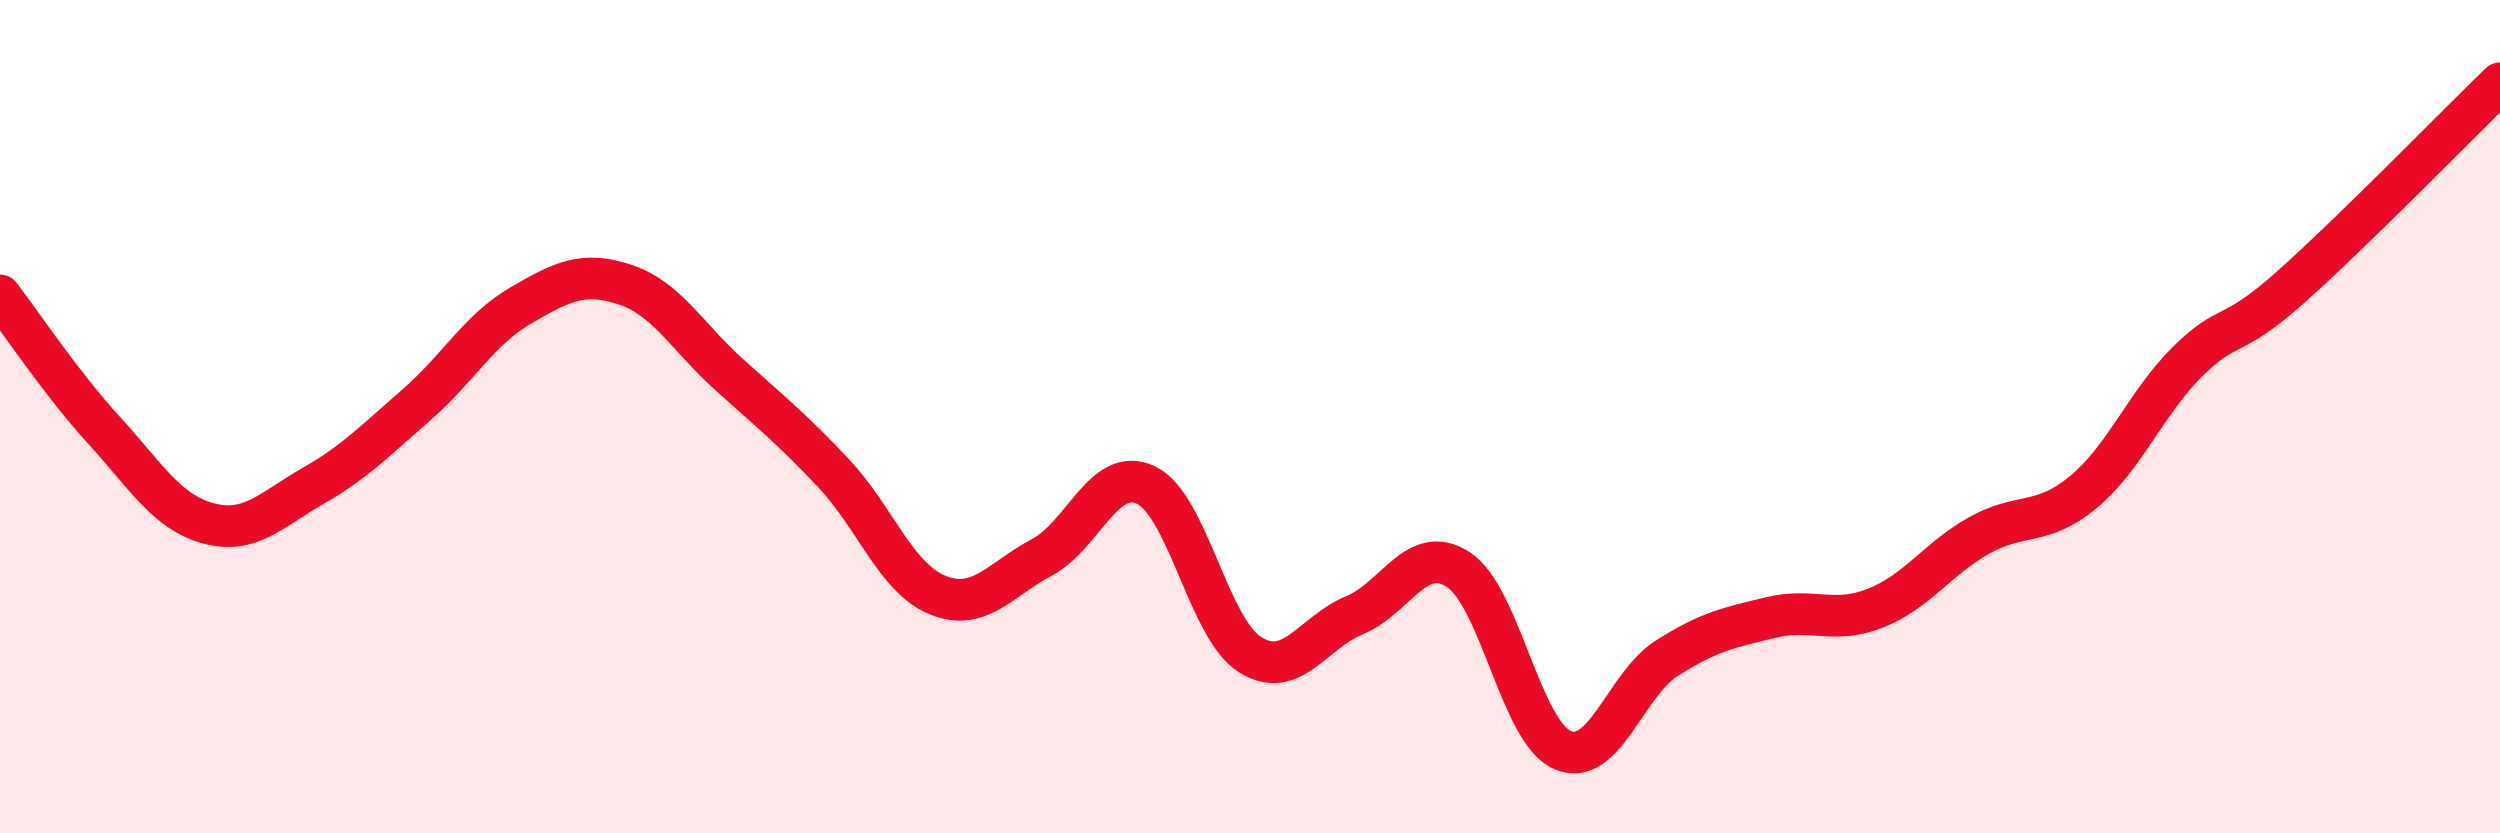
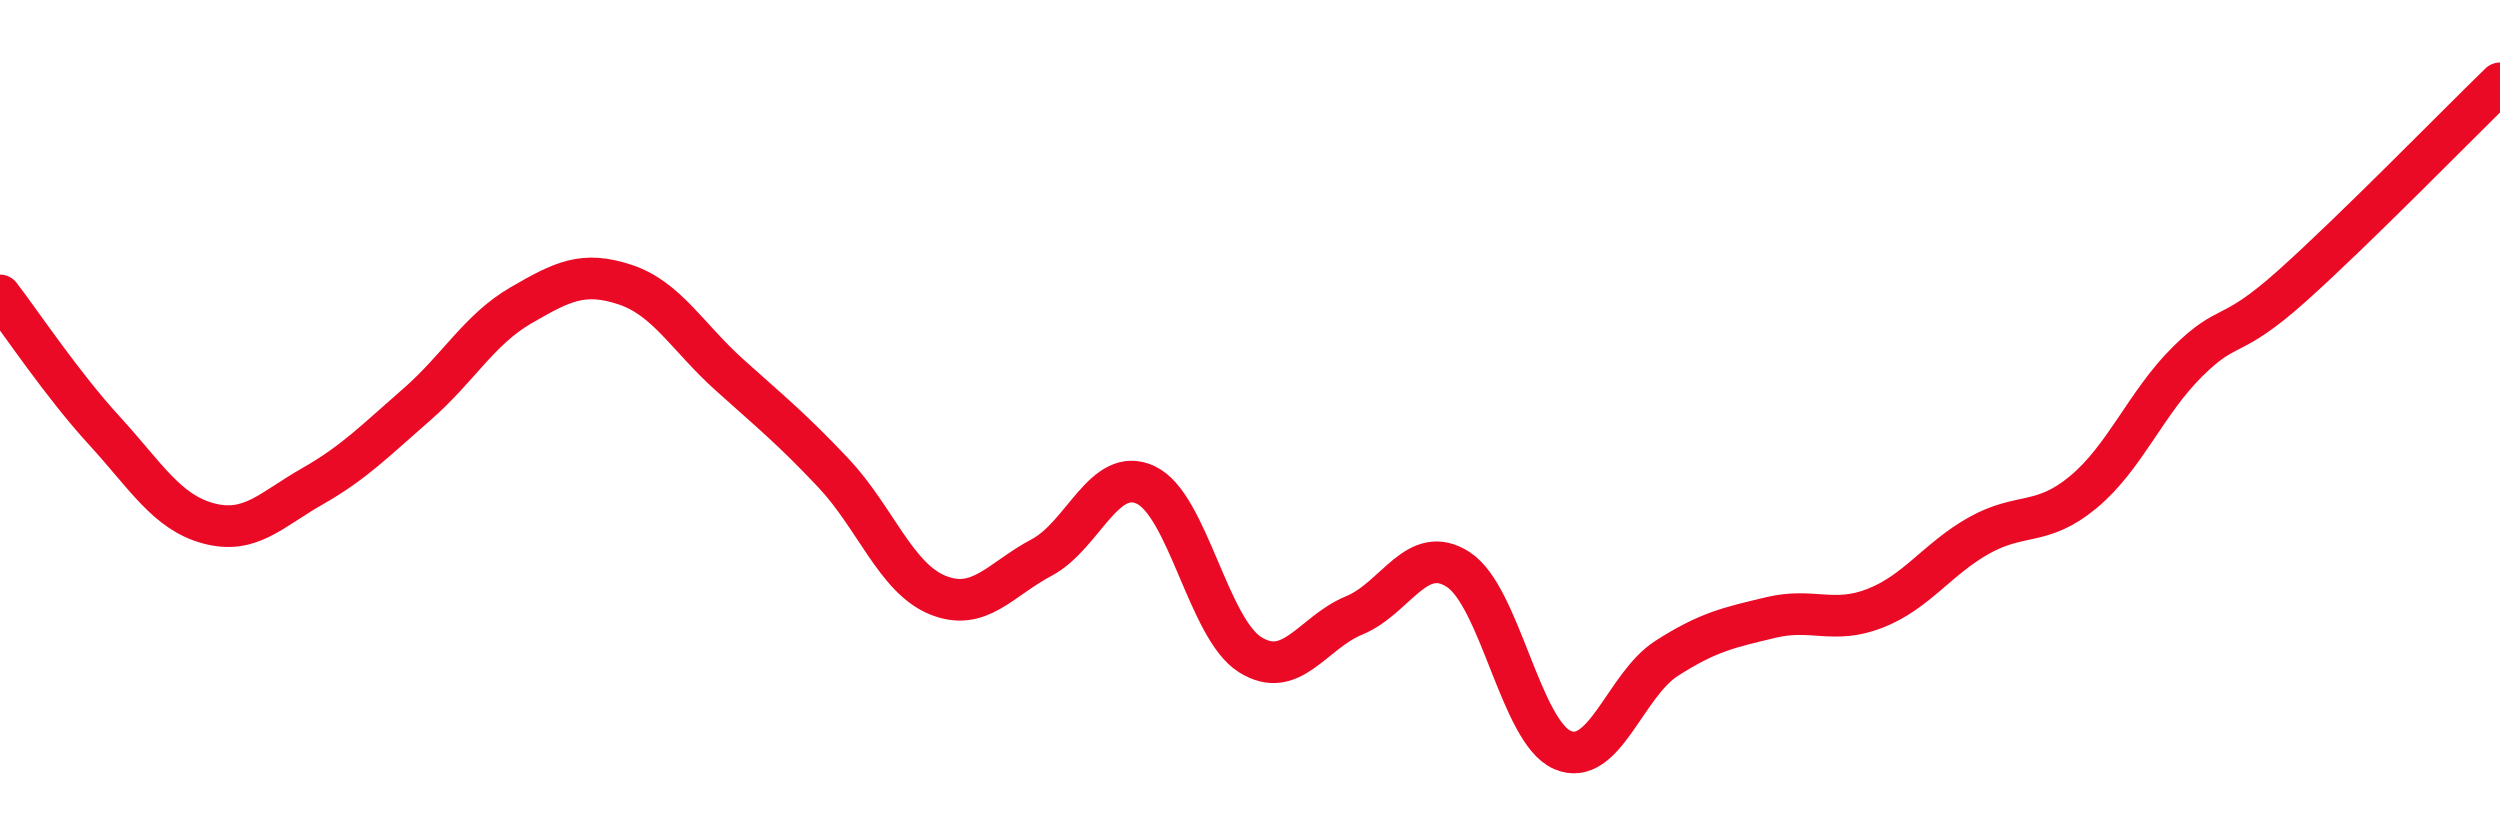
<svg xmlns="http://www.w3.org/2000/svg" width="60" height="20" viewBox="0 0 60 20">
-   <path d="M 0,7.09 C 0.5,7.74 1.5,9.24 2.5,10.33 C 3.5,11.42 4,12.29 5,12.56 C 6,12.83 6.5,12.24 7.5,11.67 C 8.5,11.1 9,10.58 10,9.71 C 11,8.84 11.5,7.91 12.5,7.33 C 13.5,6.75 14,6.5 15,6.83 C 16,7.16 16.5,8.09 17.5,8.99 C 18.5,9.89 19,10.29 20,11.35 C 21,12.41 21.5,13.87 22.5,14.28 C 23.5,14.69 24,13.91 25,13.38 C 26,12.85 26.5,11.17 27.5,11.64 C 28.5,12.11 29,15.08 30,15.71 C 31,16.34 31.5,15.18 32.5,14.77 C 33.5,14.36 34,13.02 35,13.67 C 36,14.32 36.5,17.57 37.5,18 C 38.5,18.43 39,16.44 40,15.8 C 41,15.16 41.5,15.06 42.5,14.82 C 43.5,14.58 44,14.99 45,14.6 C 46,14.21 46.5,13.41 47.5,12.85 C 48.5,12.29 49,12.64 50,11.81 C 51,10.98 51.5,9.67 52.5,8.68 C 53.5,7.69 53.5,8.21 55,6.87 C 56.5,5.53 59,2.97 60,2L60 20L0 20Z" fill="#EB0A25" opacity="0.1" stroke-linecap="round" stroke-linejoin="round" />
  <path d="M 0,7.09 C 0.5,7.74 1.5,9.24 2.5,10.33 C 3.5,11.42 4,12.29 5,12.56 C 6,12.83 6.5,12.24 7.5,11.67 C 8.5,11.1 9,10.58 10,9.71 C 11,8.84 11.5,7.91 12.5,7.33 C 13.5,6.75 14,6.5 15,6.83 C 16,7.16 16.5,8.09 17.5,8.99 C 18.5,9.89 19,10.29 20,11.35 C 21,12.41 21.5,13.87 22.5,14.28 C 23.5,14.69 24,13.91 25,13.38 C 26,12.85 26.5,11.17 27.5,11.64 C 28.5,12.11 29,15.08 30,15.71 C 31,16.34 31.5,15.18 32.5,14.77 C 33.5,14.36 34,13.02 35,13.67 C 36,14.32 36.5,17.57 37.5,18 C 38.5,18.43 39,16.44 40,15.8 C 41,15.16 41.5,15.06 42.5,14.82 C 43.5,14.58 44,14.99 45,14.6 C 46,14.21 46.5,13.41 47.5,12.85 C 48.5,12.29 49,12.64 50,11.81 C 51,10.98 51.5,9.67 52.5,8.68 C 53.5,7.69 53.5,8.21 55,6.87 C 56.5,5.53 59,2.97 60,2" stroke="#EB0A25" stroke-width="1" fill="none" stroke-linecap="round" stroke-linejoin="round" />
</svg>